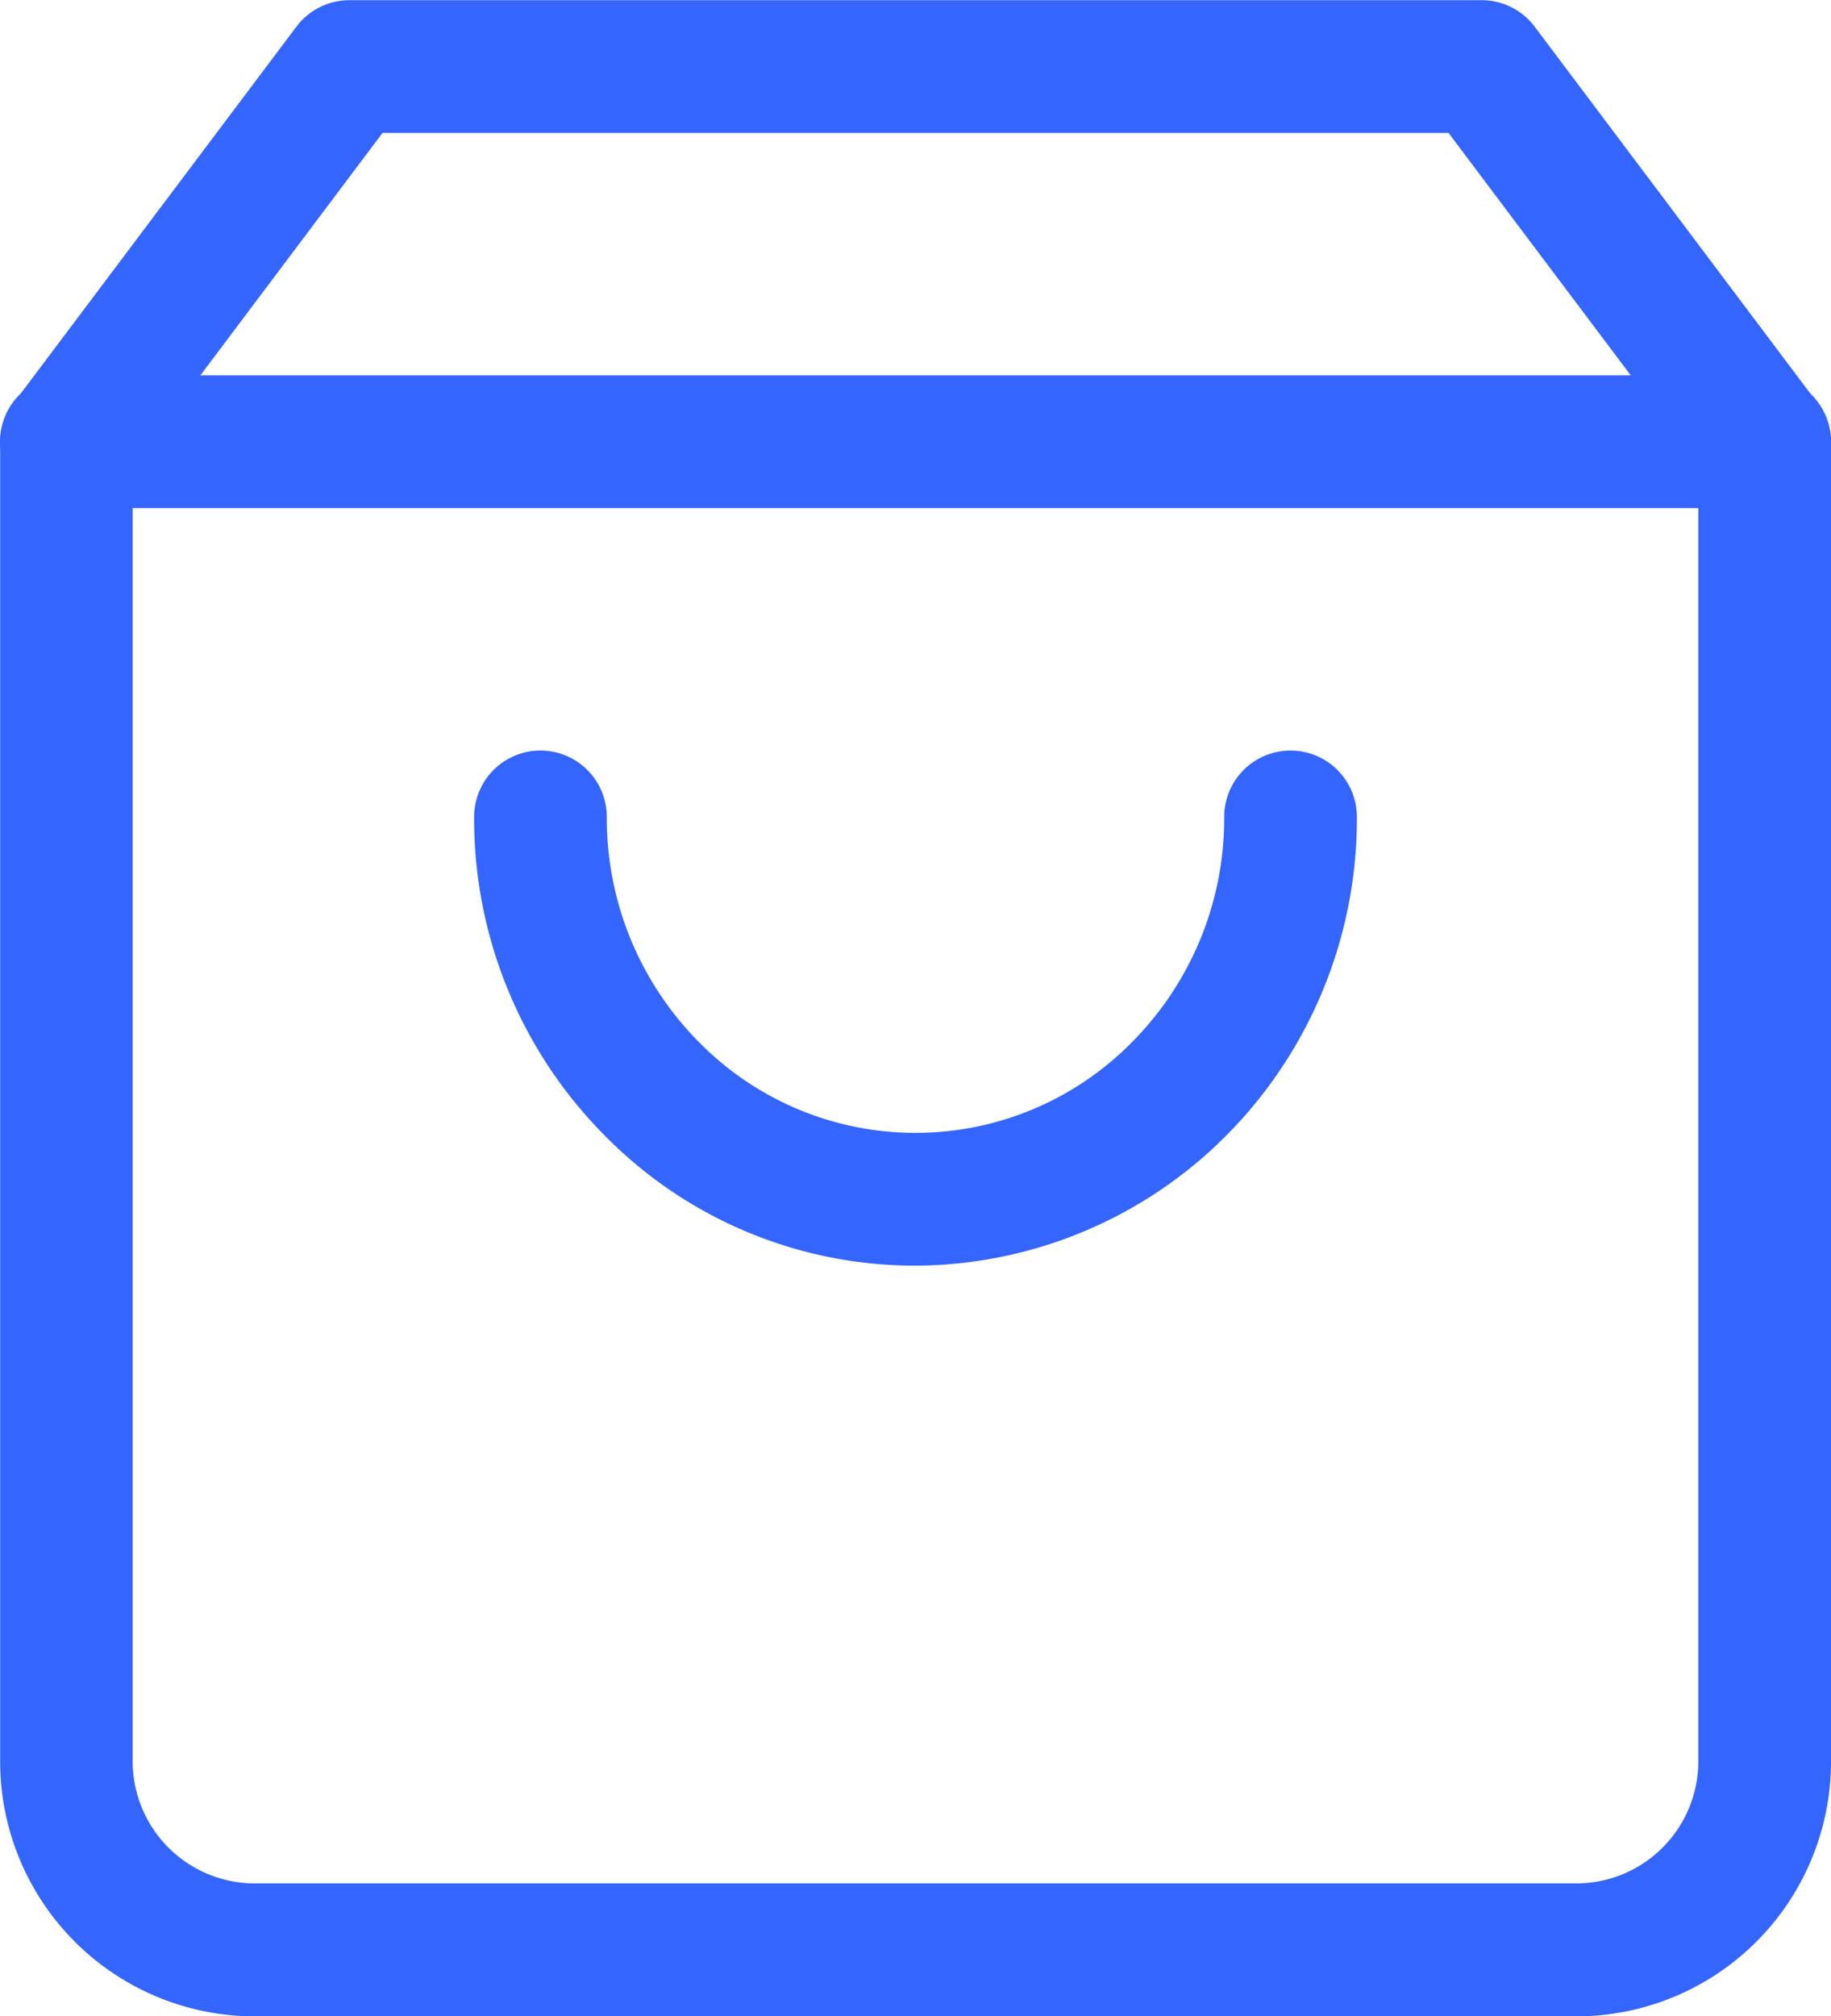
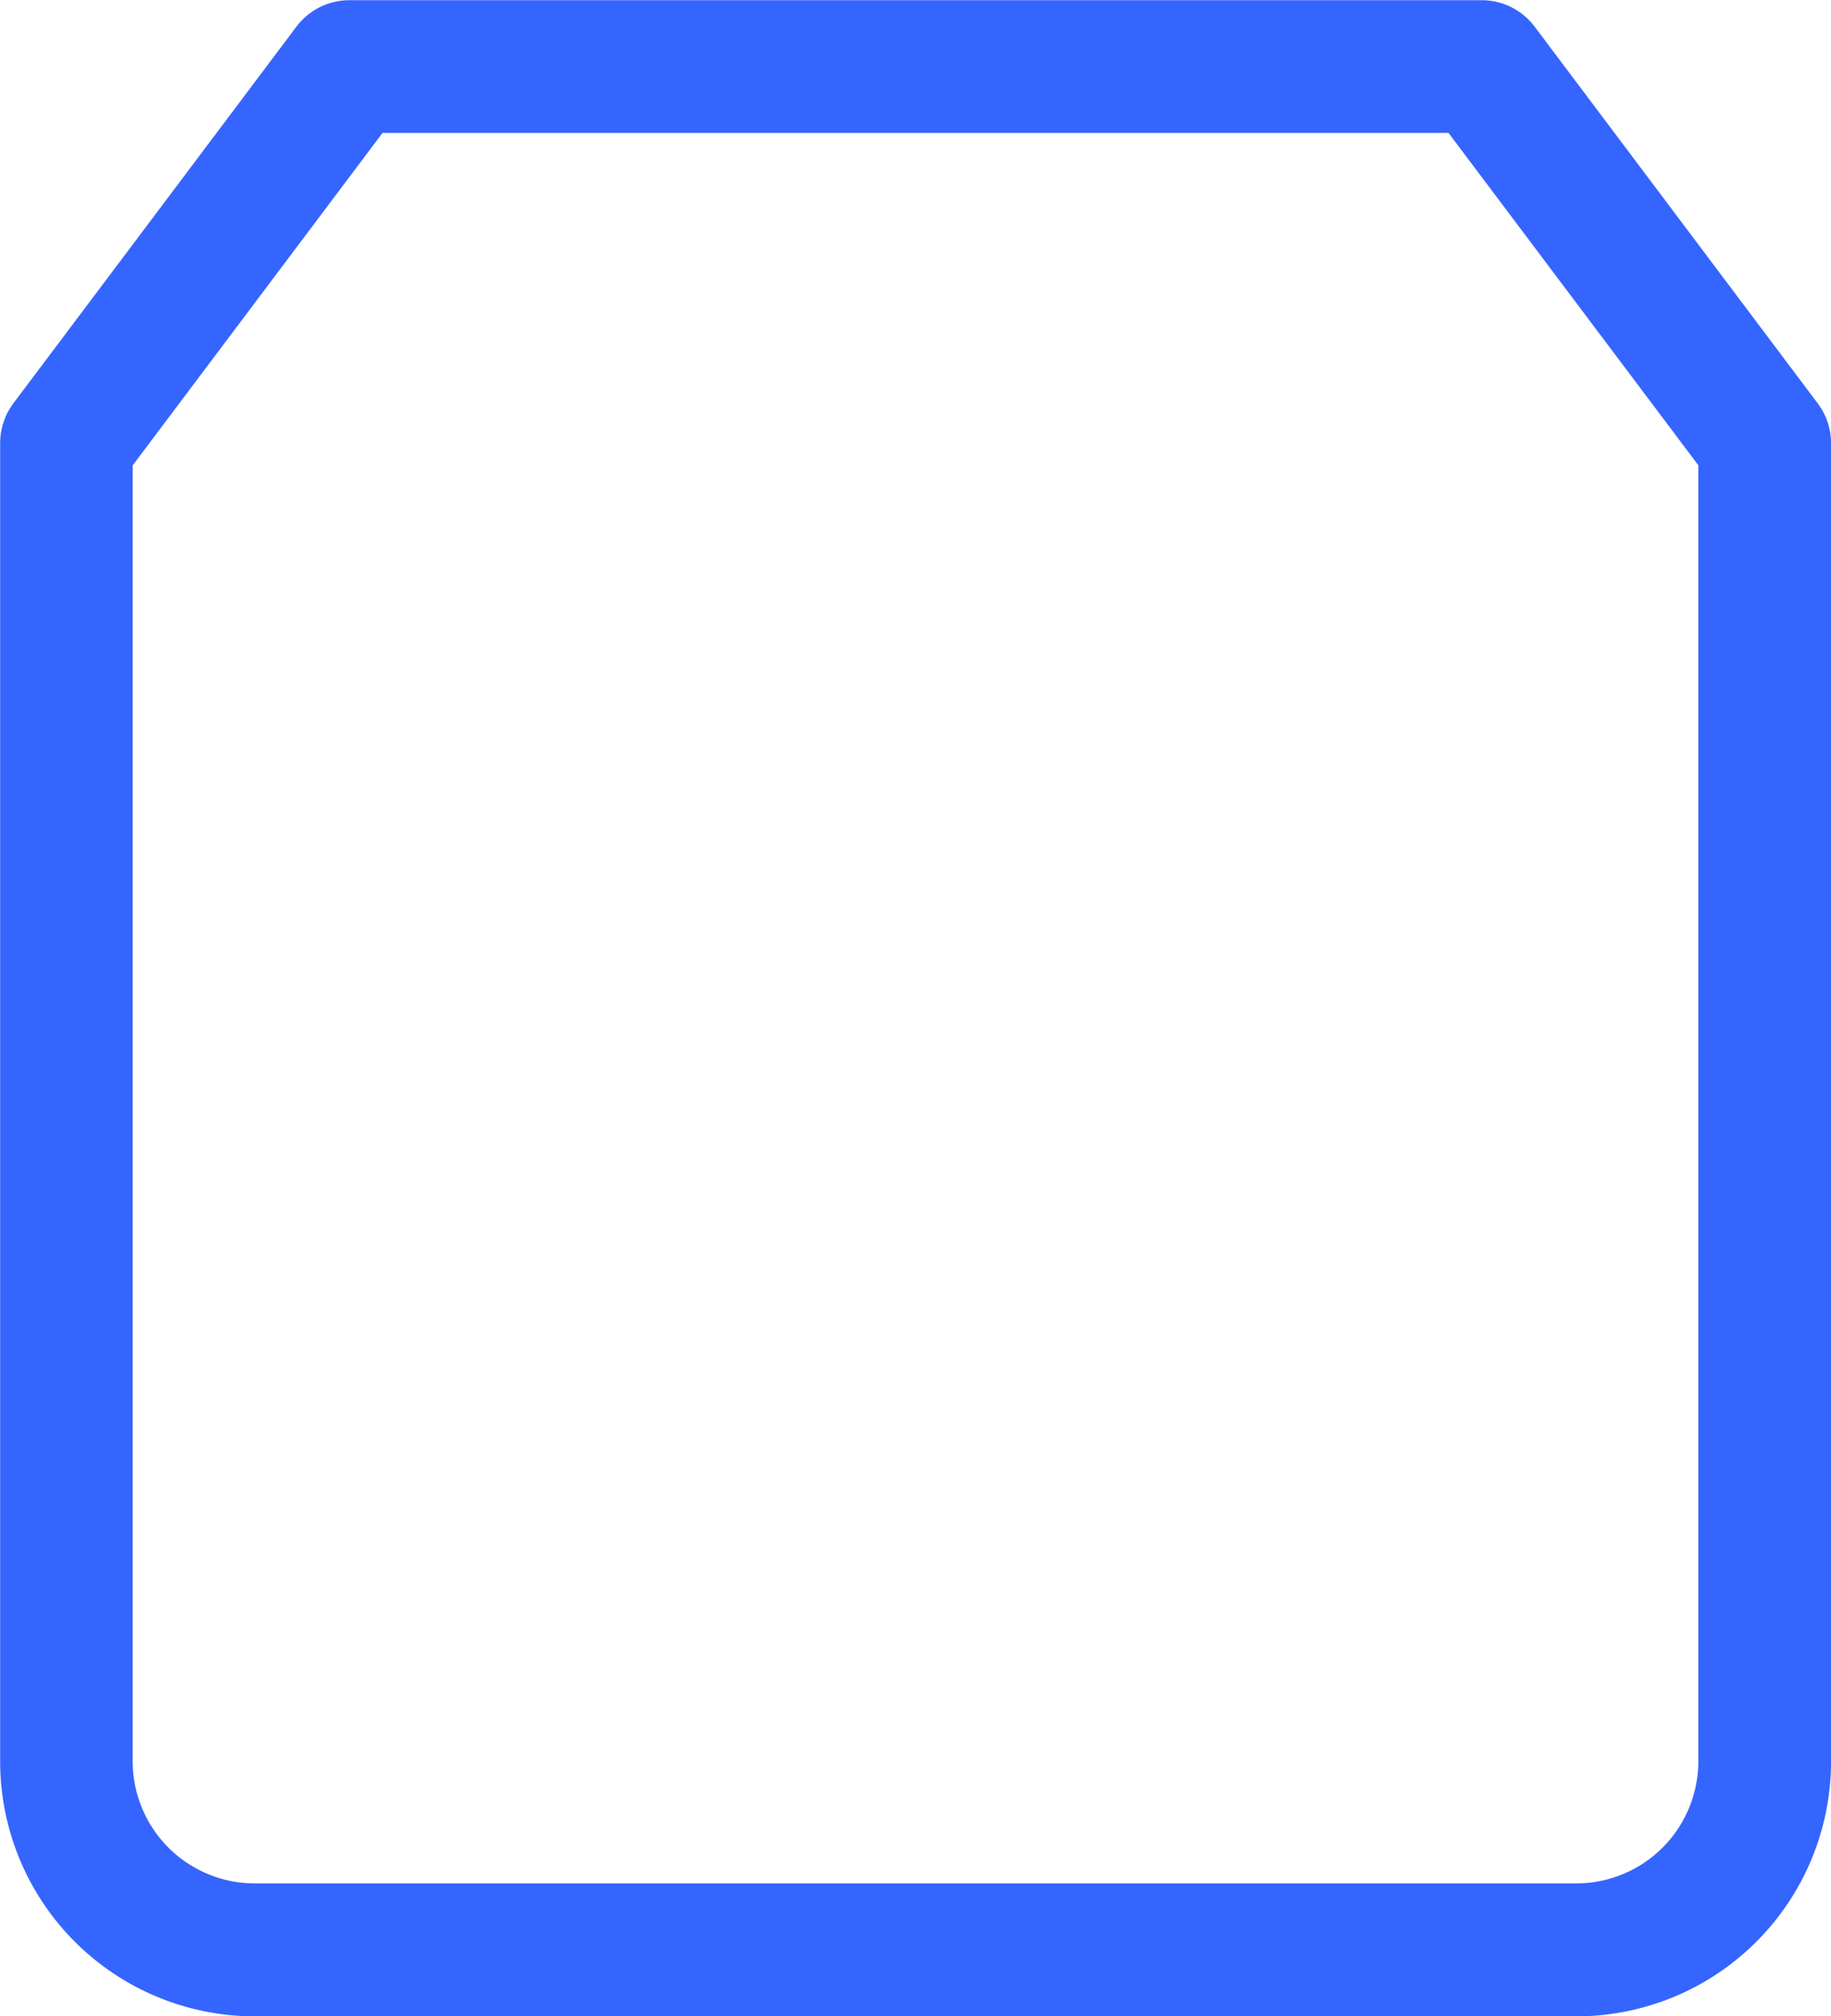
<svg xmlns="http://www.w3.org/2000/svg" id="Hosting_Icon2" width="58.156" height="64" viewBox="0 0 58.156 64">
  <path id="Path_66399" data-name="Path 66399" d="M422.593,17.9h35.962a2.107,2.107,0,0,1,1.684.841l8.99,11.957a2.107,2.107,0,0,1,.423,1.266v41.85a8.093,8.093,0,0,1-8.1,8.086H419.6a8.093,8.093,0,0,1-8.1-8.086V31.959a2.108,2.108,0,0,1,.423-1.266l8.99-11.957A2.107,2.107,0,0,1,422.593,17.9Zm34.91,4.214H423.644l-7.935,10.554V73.809a3.879,3.879,0,0,0,3.886,3.871h41.955a3.879,3.879,0,0,0,3.887-3.871V32.663Z" transform="translate(-411.495 -17.894)" fill="#3565ff" />
-   <path id="Line_96" data-name="Line 96" d="M54.925,3.089H.982a2.107,2.107,0,1,1,0-4.214H54.925a2.107,2.107,0,1,1,0,4.214Z" transform="translate(1.125 13.04)" fill="#3565ff" />
-   <path id="Path_66400" data-name="Path 66400" d="M433.554,46.966a13.819,13.819,0,0,1-9.926-4.186,14.266,14.266,0,0,1-4.093-10.058,2.107,2.107,0,0,1,4.214,0,10.075,10.075,0,0,0,2.886,7.106,9.649,9.649,0,0,0,13.838,0,10.076,10.076,0,0,0,2.886-7.106,2.107,2.107,0,0,1,4.214,0,14.265,14.265,0,0,1-4.093,10.058A14,14,0,0,1,433.554,46.966Z" transform="translate(-404.476 -6.79)" fill="#3565ff" />
+   <path id="Line_96" data-name="Line 96" d="M54.925,3.089H.982H54.925a2.107,2.107,0,1,1,0,4.214Z" transform="translate(1.125 13.04)" fill="#3565ff" />
</svg>